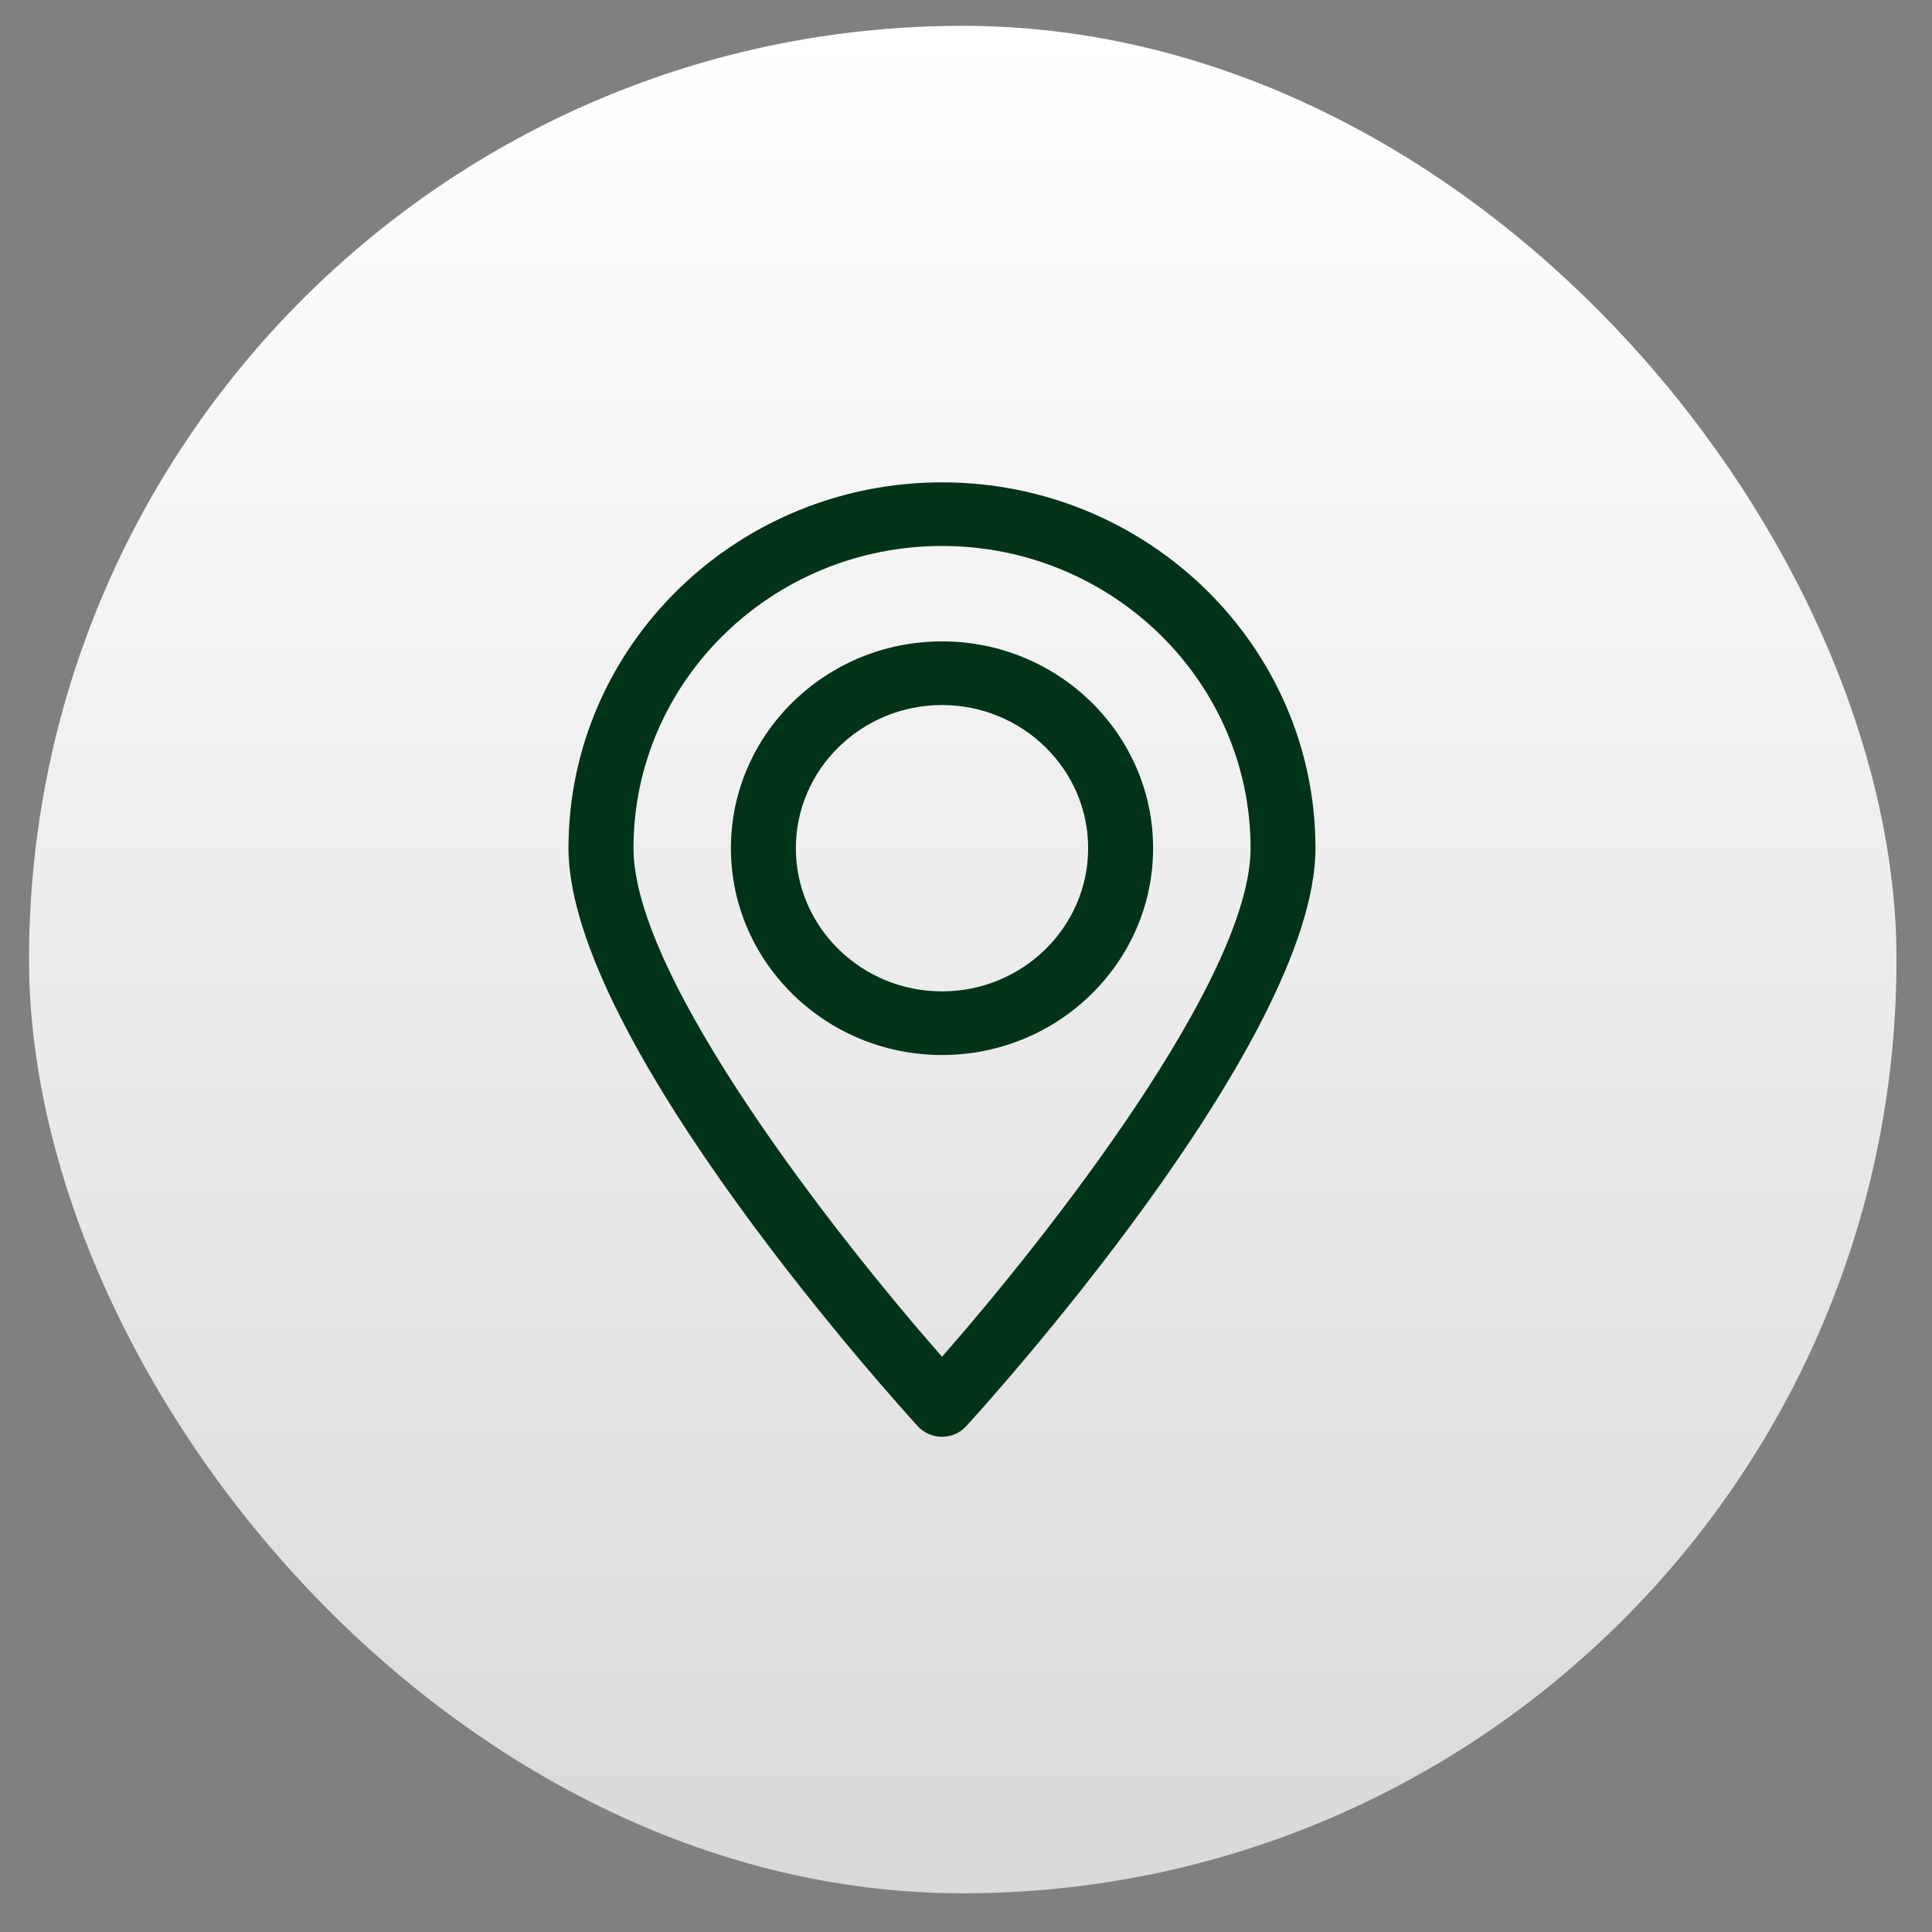
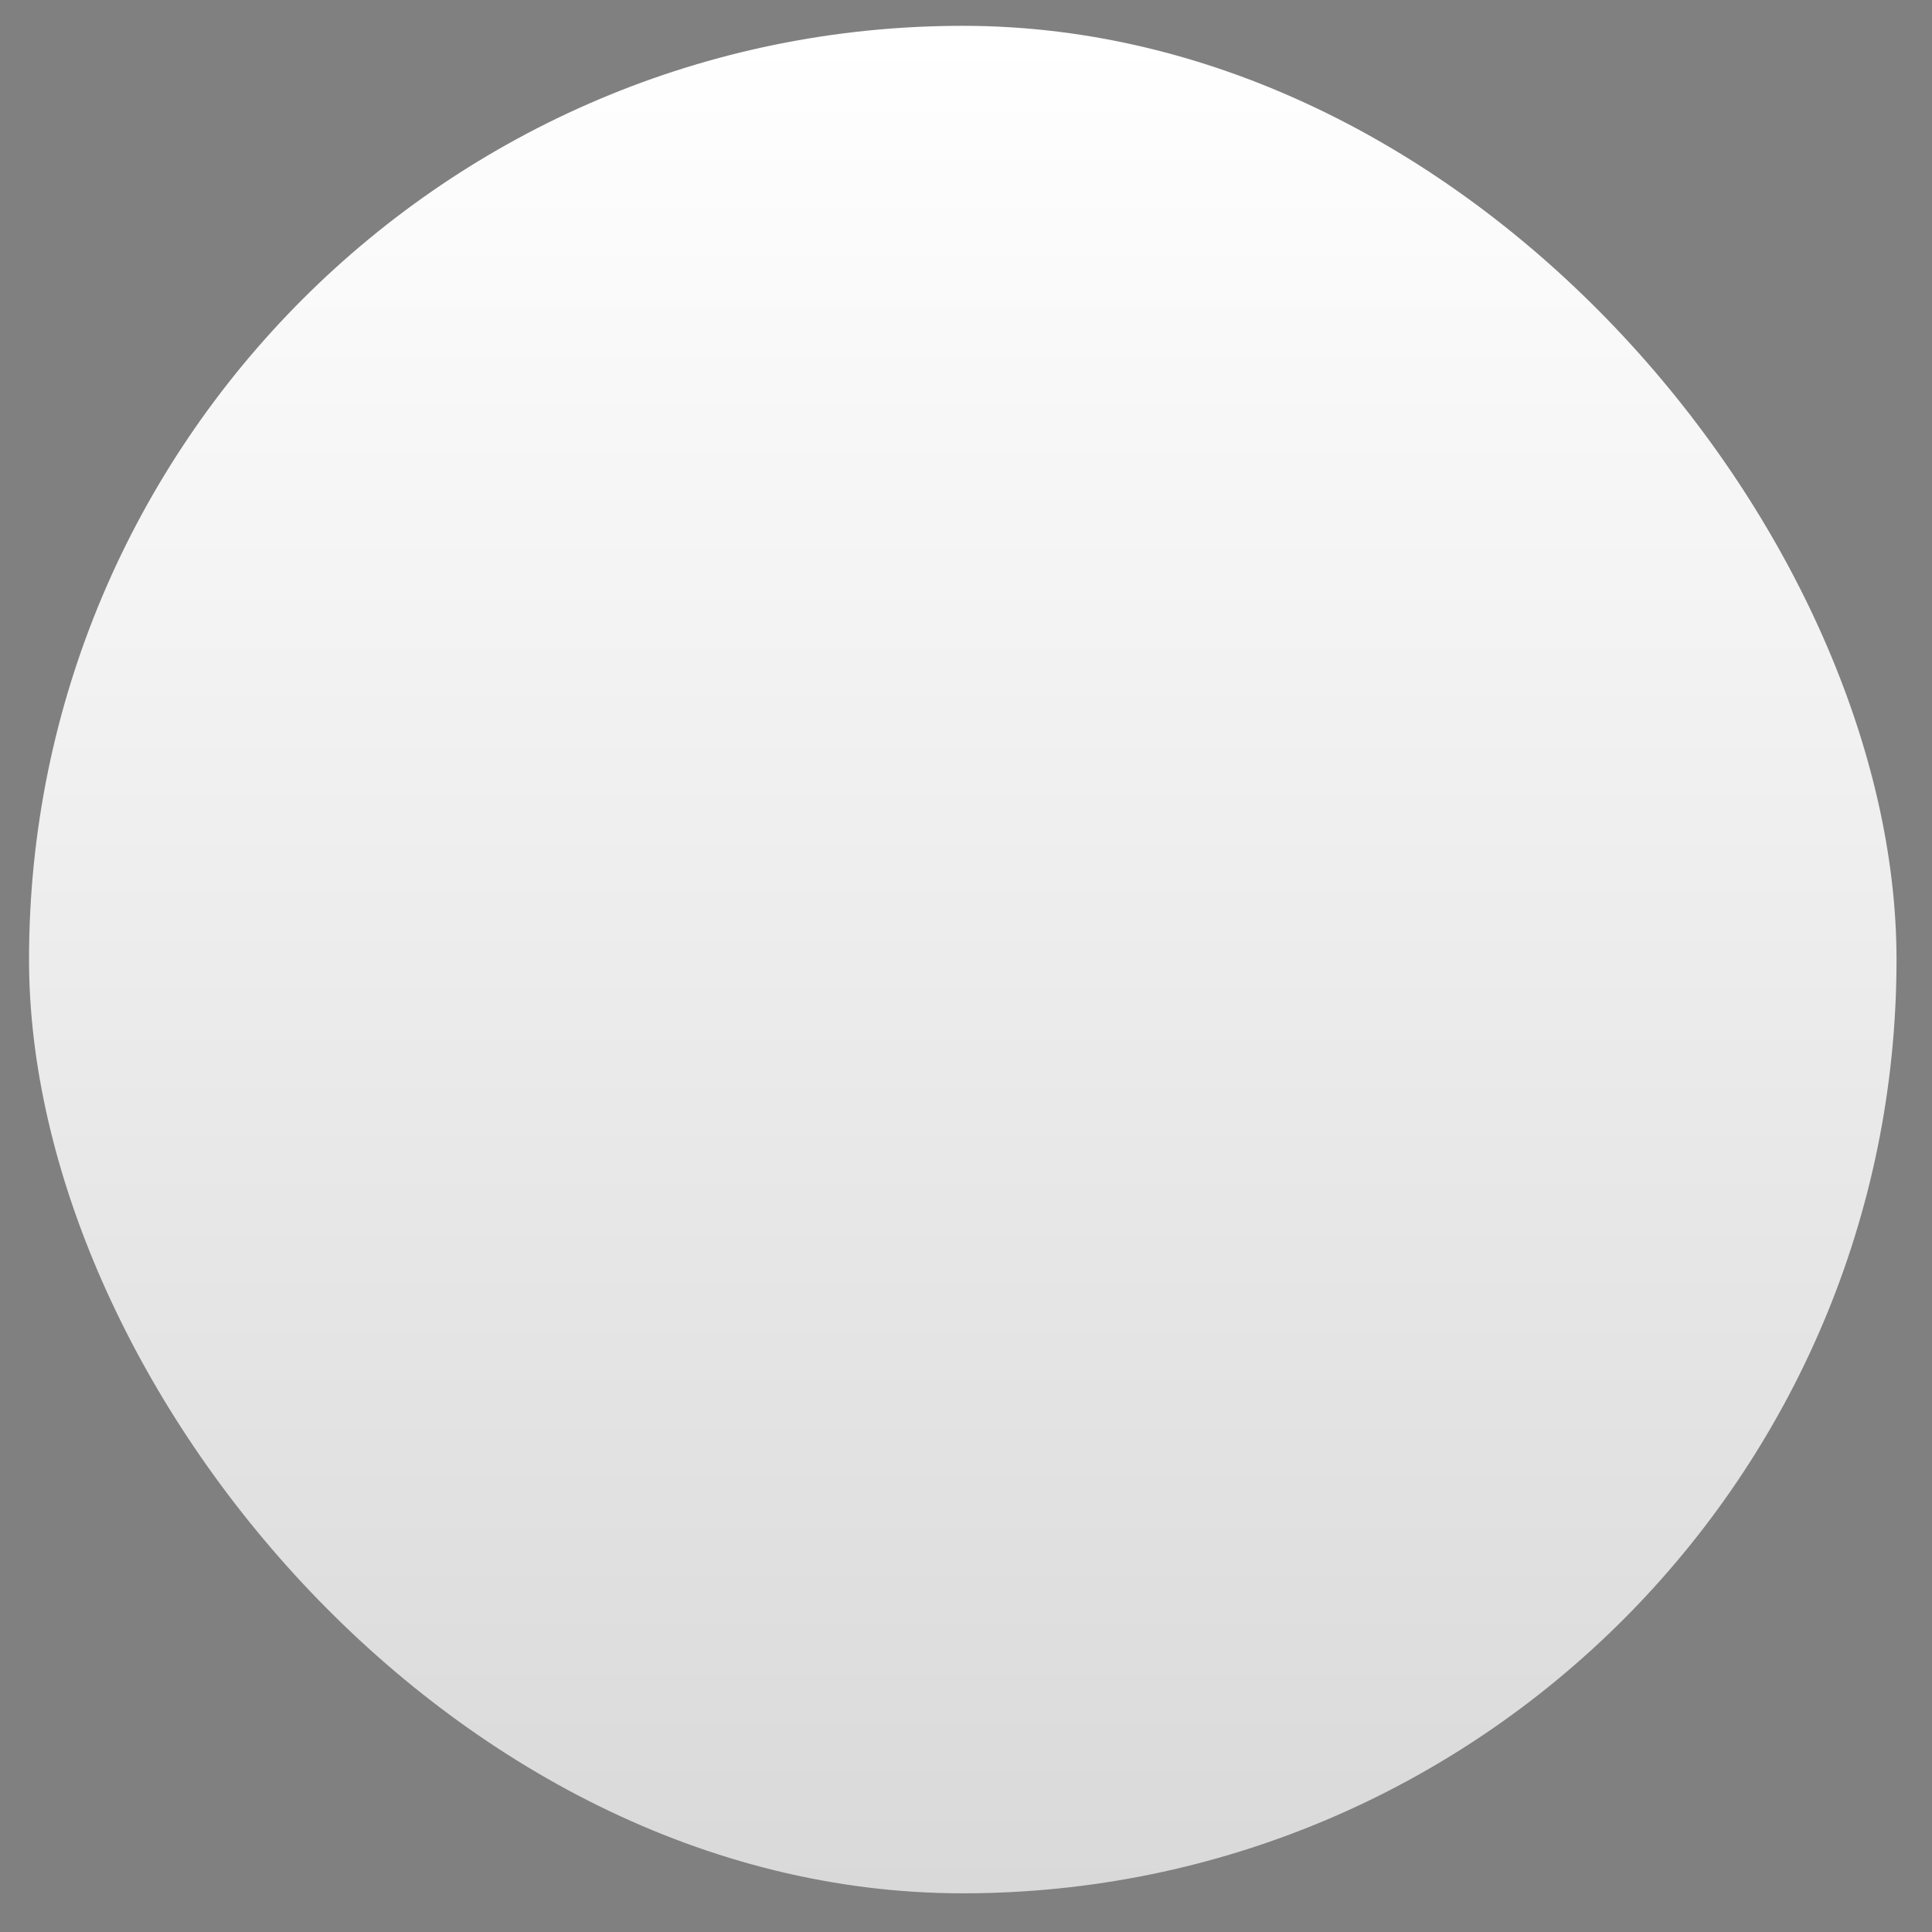
<svg xmlns="http://www.w3.org/2000/svg" width="44" height="44" viewBox="0 0 44 44" fill="none">
  <rect x="0" y="0" width="44" height="44" fill="#808080" stroke="none" />
  <rect x="0.661" y="0.588" width="42.531" height="42.531" rx="21.265" fill="url(#paint0_linear_57_865)" />
-   <path d="M21.454 14.607C18.803 14.607 16.646 16.721 16.646 19.317C16.646 21.914 18.803 24.027 21.454 24.027C24.104 24.027 26.261 21.914 26.261 19.317C26.261 16.721 24.104 14.607 21.454 14.607ZM21.454 22.578C19.618 22.578 18.125 21.115 18.125 19.317C18.125 17.52 19.618 16.057 21.454 16.057C23.289 16.057 24.782 17.52 24.782 19.317C24.782 21.115 23.289 22.578 21.454 22.578ZM21.454 10.985C16.763 10.985 12.947 14.723 12.947 19.317C12.947 23.746 20.578 32.127 20.902 32.481C21.043 32.635 21.244 32.722 21.453 32.722C21.663 32.722 21.864 32.635 22.004 32.481C22.329 32.127 29.959 23.745 29.959 19.317C29.959 14.723 26.144 10.985 21.454 10.985ZM21.454 30.899C19.076 28.192 14.427 22.286 14.427 19.317C14.427 15.521 17.578 12.434 21.454 12.434C25.328 12.434 28.481 15.521 28.481 19.317C28.481 22.284 23.831 28.192 21.454 30.899Z" fill="#003318" />
  <defs>
    <linearGradient id="paint0_linear_57_865" x1="21.926" y1="0.588" x2="21.926" y2="43.119" gradientUnits="userSpaceOnUse">
      <stop stop-color="white" />
      <stop offset="1" stop-color="white" stop-opacity="0.7" />
    </linearGradient>
  </defs>
</svg>